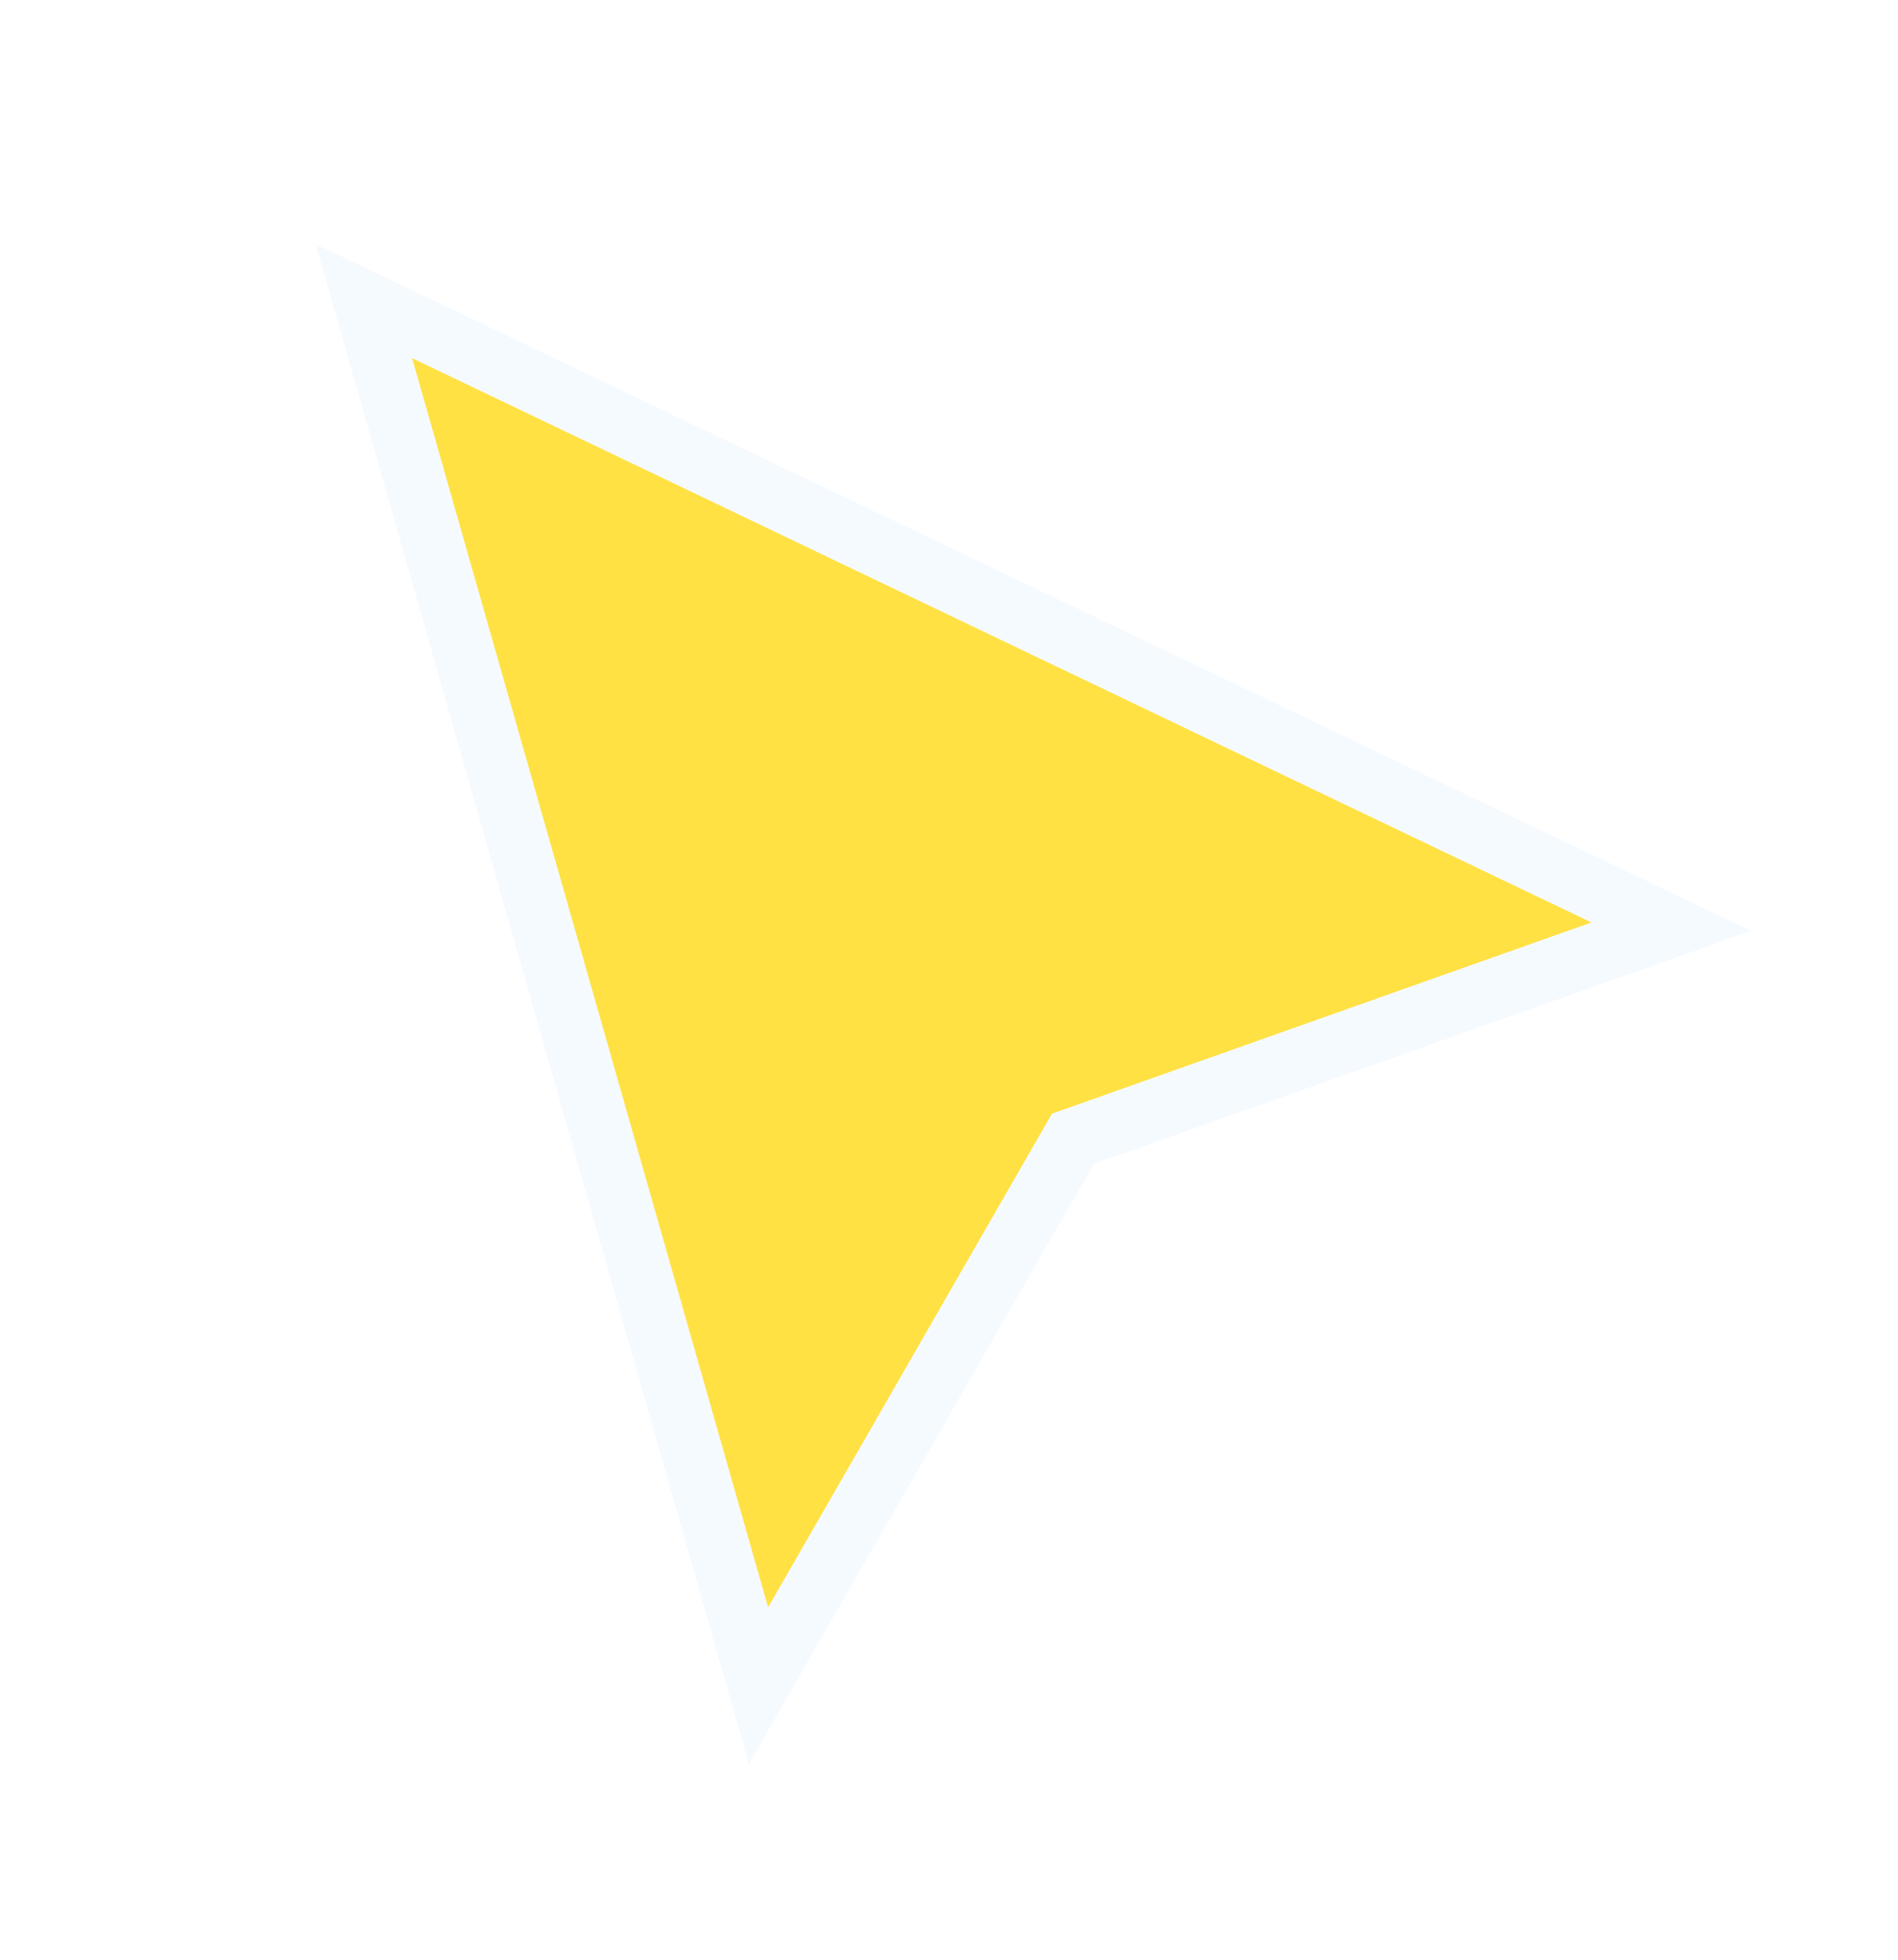
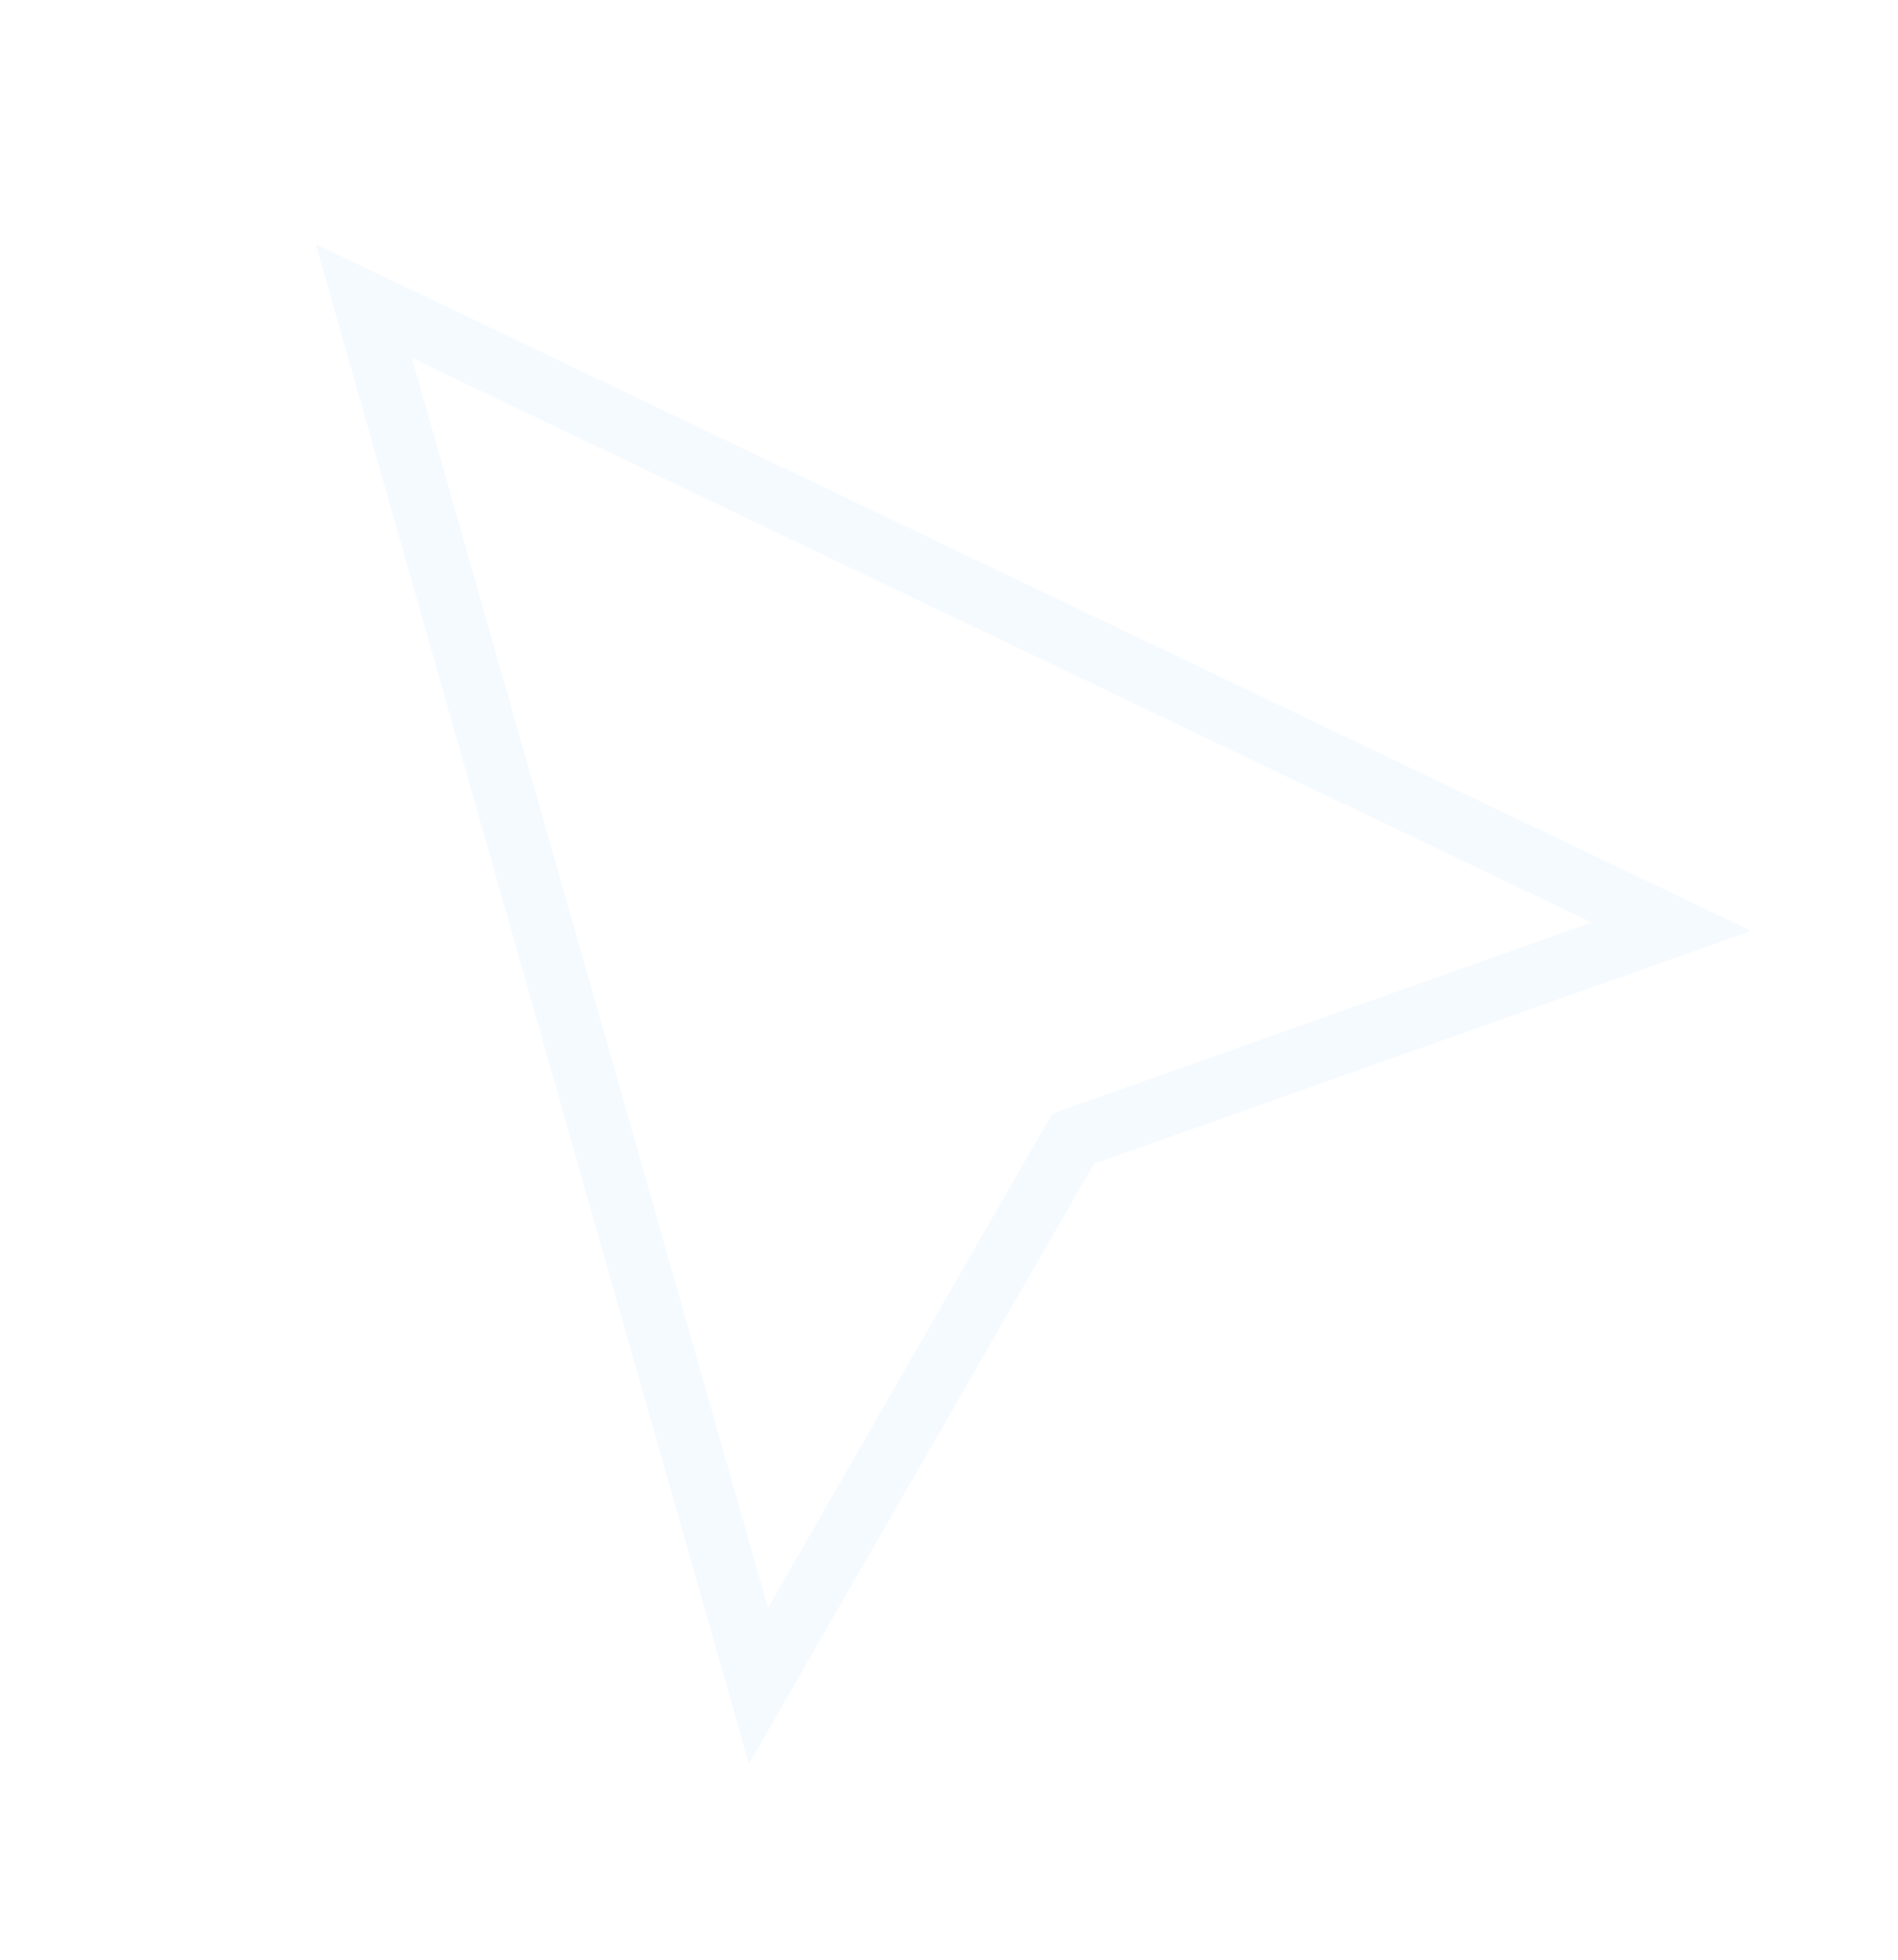
<svg xmlns="http://www.w3.org/2000/svg" width="31" height="32" viewBox="0 0 31 32" fill="none">
  <g filter="url(#filter0_d_455_1390)">
-     <path d="M12.545 26.25L6.728 5.844L26 15.063L17.182 18.188L12.545 26.25Z" fill="#FFE144" />
    <path d="M12.062 26.385L12.388 27.529L12.981 26.497L17.526 18.595L26.17 15.532L27.299 15.132L26.218 14.615L6.945 5.395L5.941 4.915L6.244 5.978L12.062 26.385Z" stroke="#F5FAFF" />
  </g>
</svg>